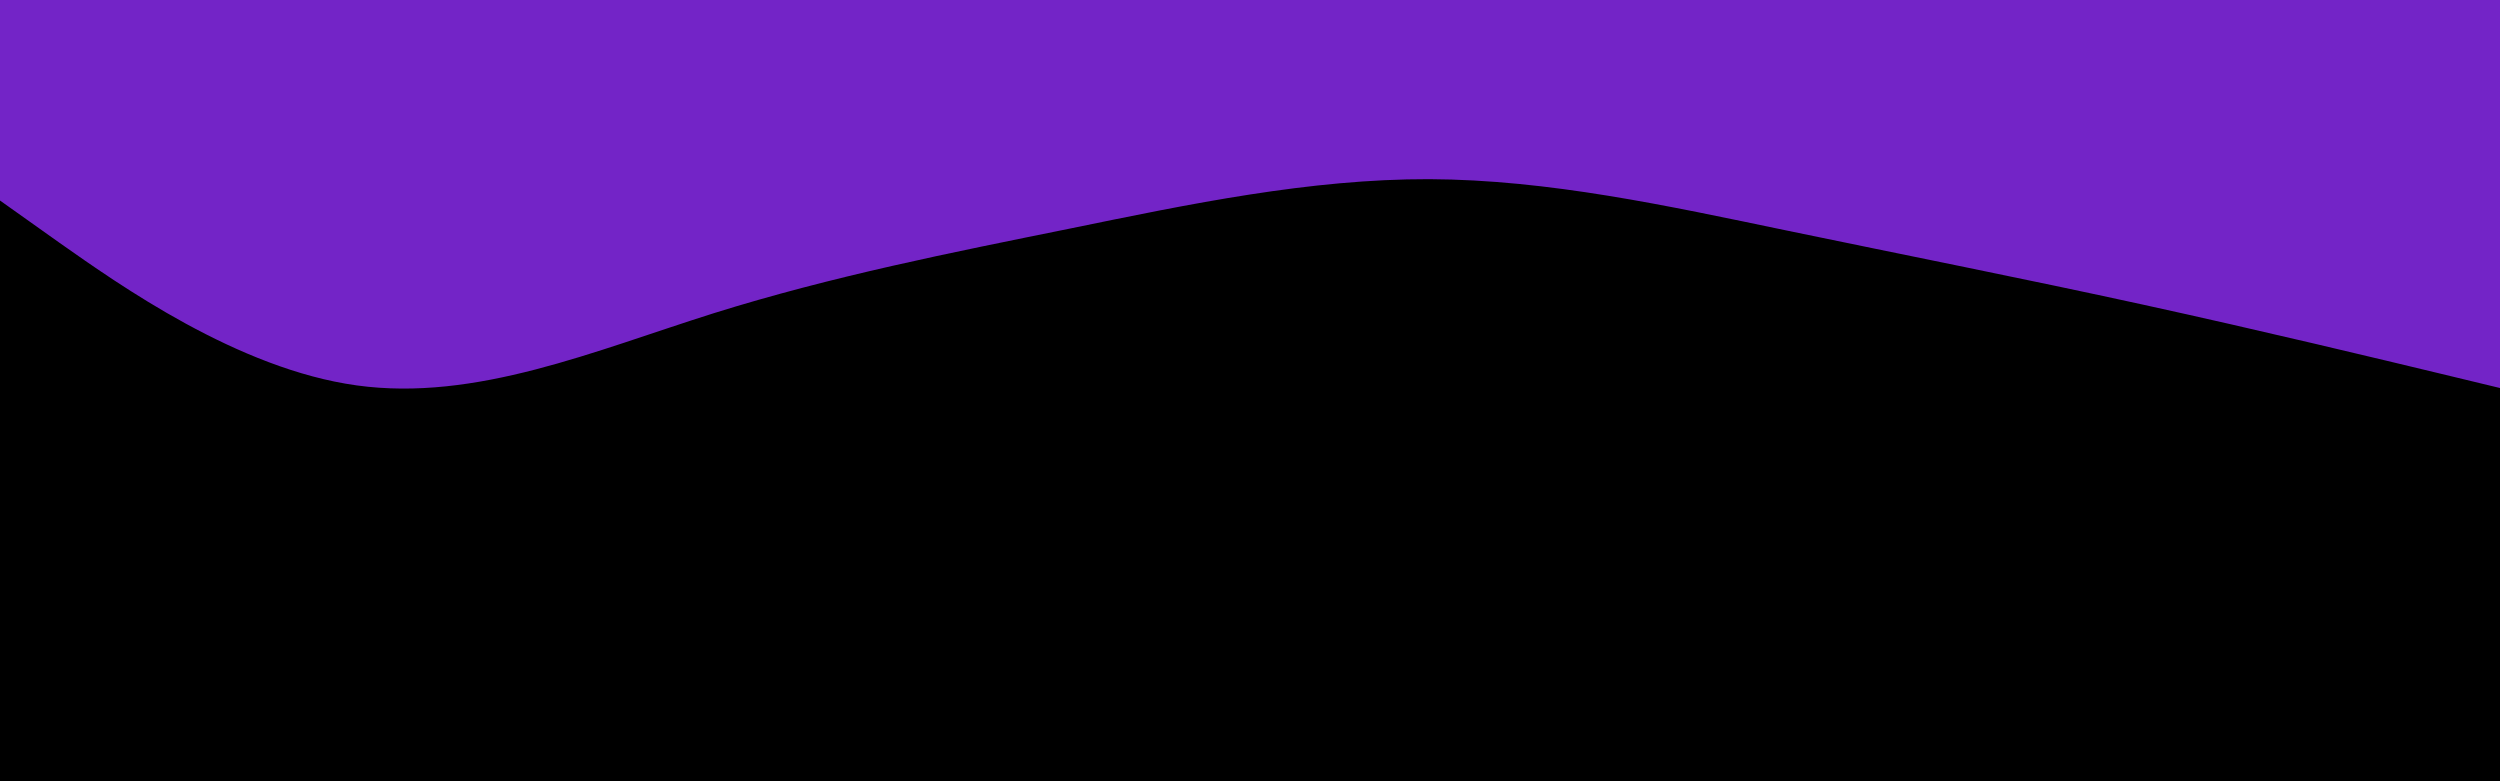
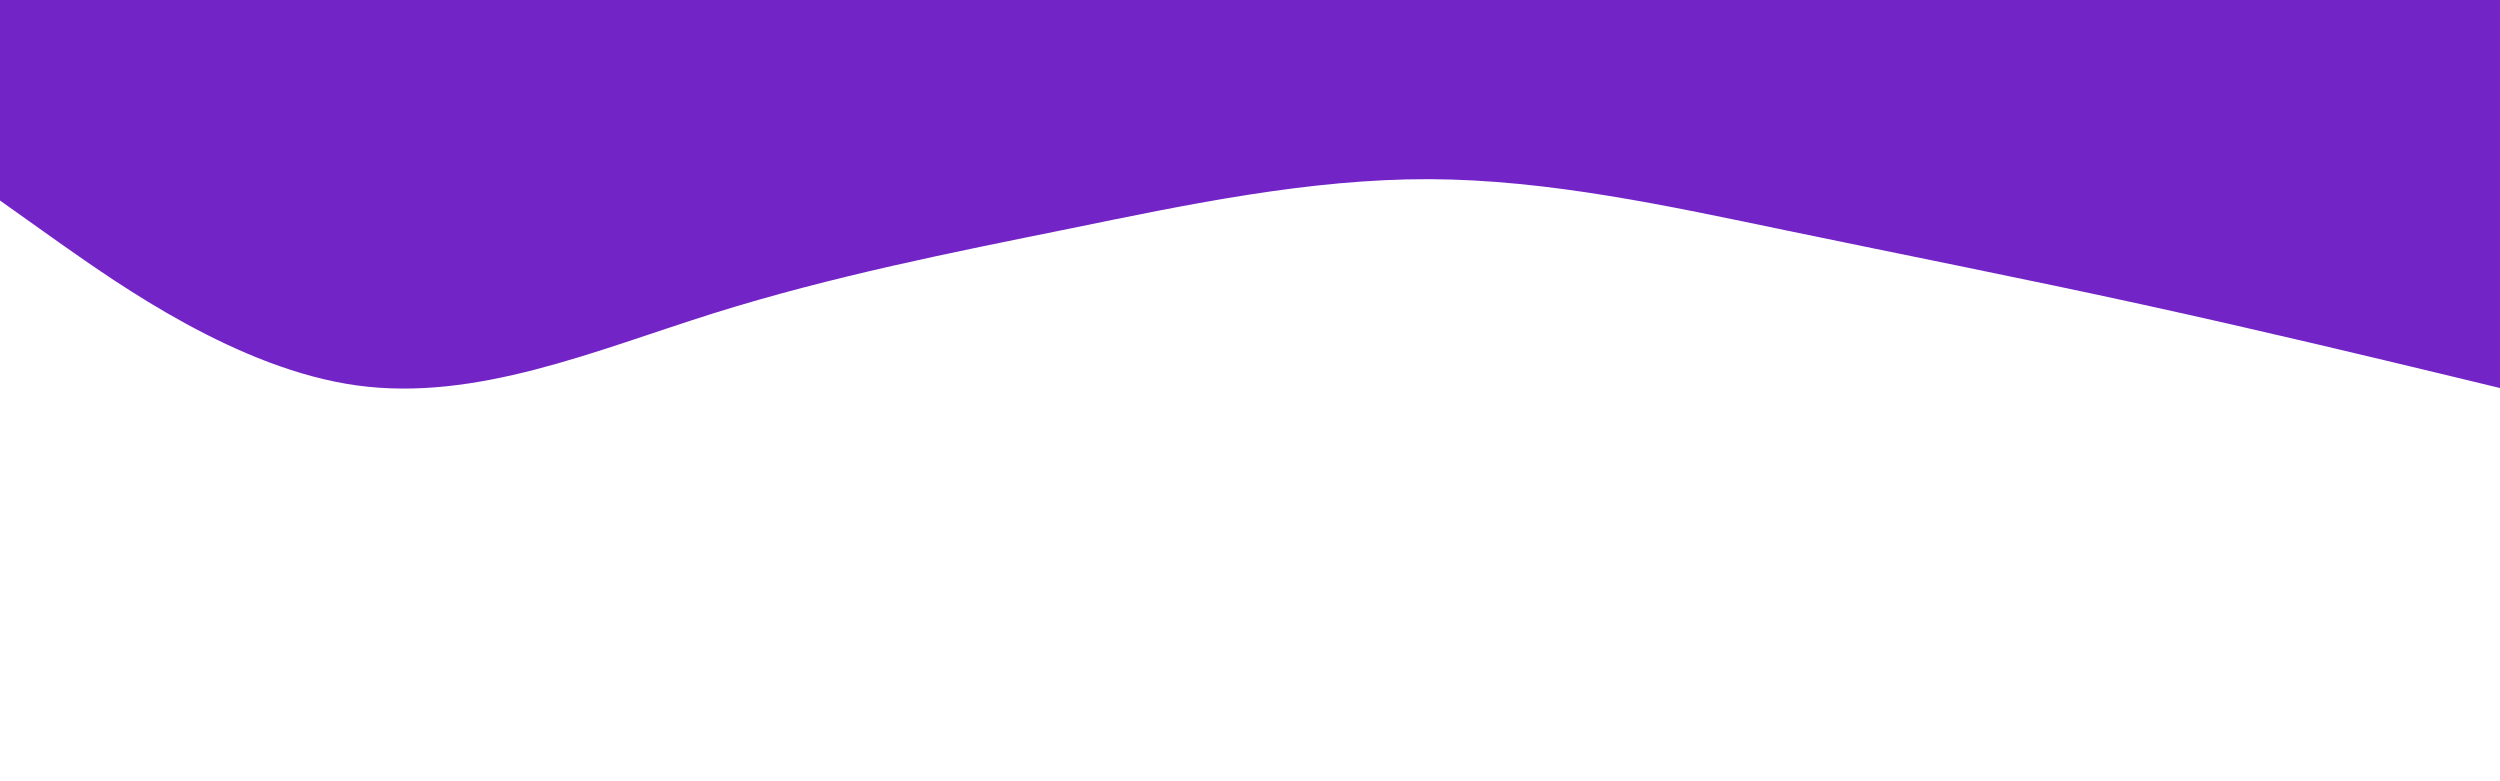
<svg xmlns="http://www.w3.org/2000/svg" id="visual" viewBox="0 0 960 300" width="960" height="300" version="1.1">
-   <rect x="0" y="0" width="960" height="300" fill="#000" />
-   <path d="M0 77L22.8 93.2C45.7 109.3 91.3 141.7 137 148C182.7 154.3 228.3 134.7 274 120.3C319.7 106 365.3 97 411.2 87.7C457 78.3 503 68.7 548.8 68.8C594.7 69 640.3 79 686 88.5C731.7 98 777.3 107 823 117C868.7 127 914.3 138 937.2 143.5L960 149L960 0L937.2 0C914.3 0 868.7 0 823 0C777.3 0 731.7 0 686 0C640.3 0 594.7 0 548.8 0C503 0 457 0 411.2 0C365.3 0 319.7 0 274 0C228.3 0 182.7 0 137 0C91.3 0 45.7 0 22.8 0L0 0Z" fill="#7324c7" stroke-linecap="round" stroke-linejoin="miter" />
+   <path d="M0 77L22.8 93.2C45.7 109.3 91.3 141.7 137 148C182.7 154.3 228.3 134.7 274 120.3C319.7 106 365.3 97 411.2 87.7C457 78.3 503 68.7 548.8 68.8C594.7 69 640.3 79 686 88.5C731.7 98 777.3 107 823 117C868.7 127 914.3 138 937.2 143.5L960 149L960 0L937.2 0C914.3 0 868.7 0 823 0C777.3 0 731.7 0 686 0C503 0 457 0 411.2 0C365.3 0 319.7 0 274 0C228.3 0 182.7 0 137 0C91.3 0 45.7 0 22.8 0L0 0Z" fill="#7324c7" stroke-linecap="round" stroke-linejoin="miter" />
</svg>